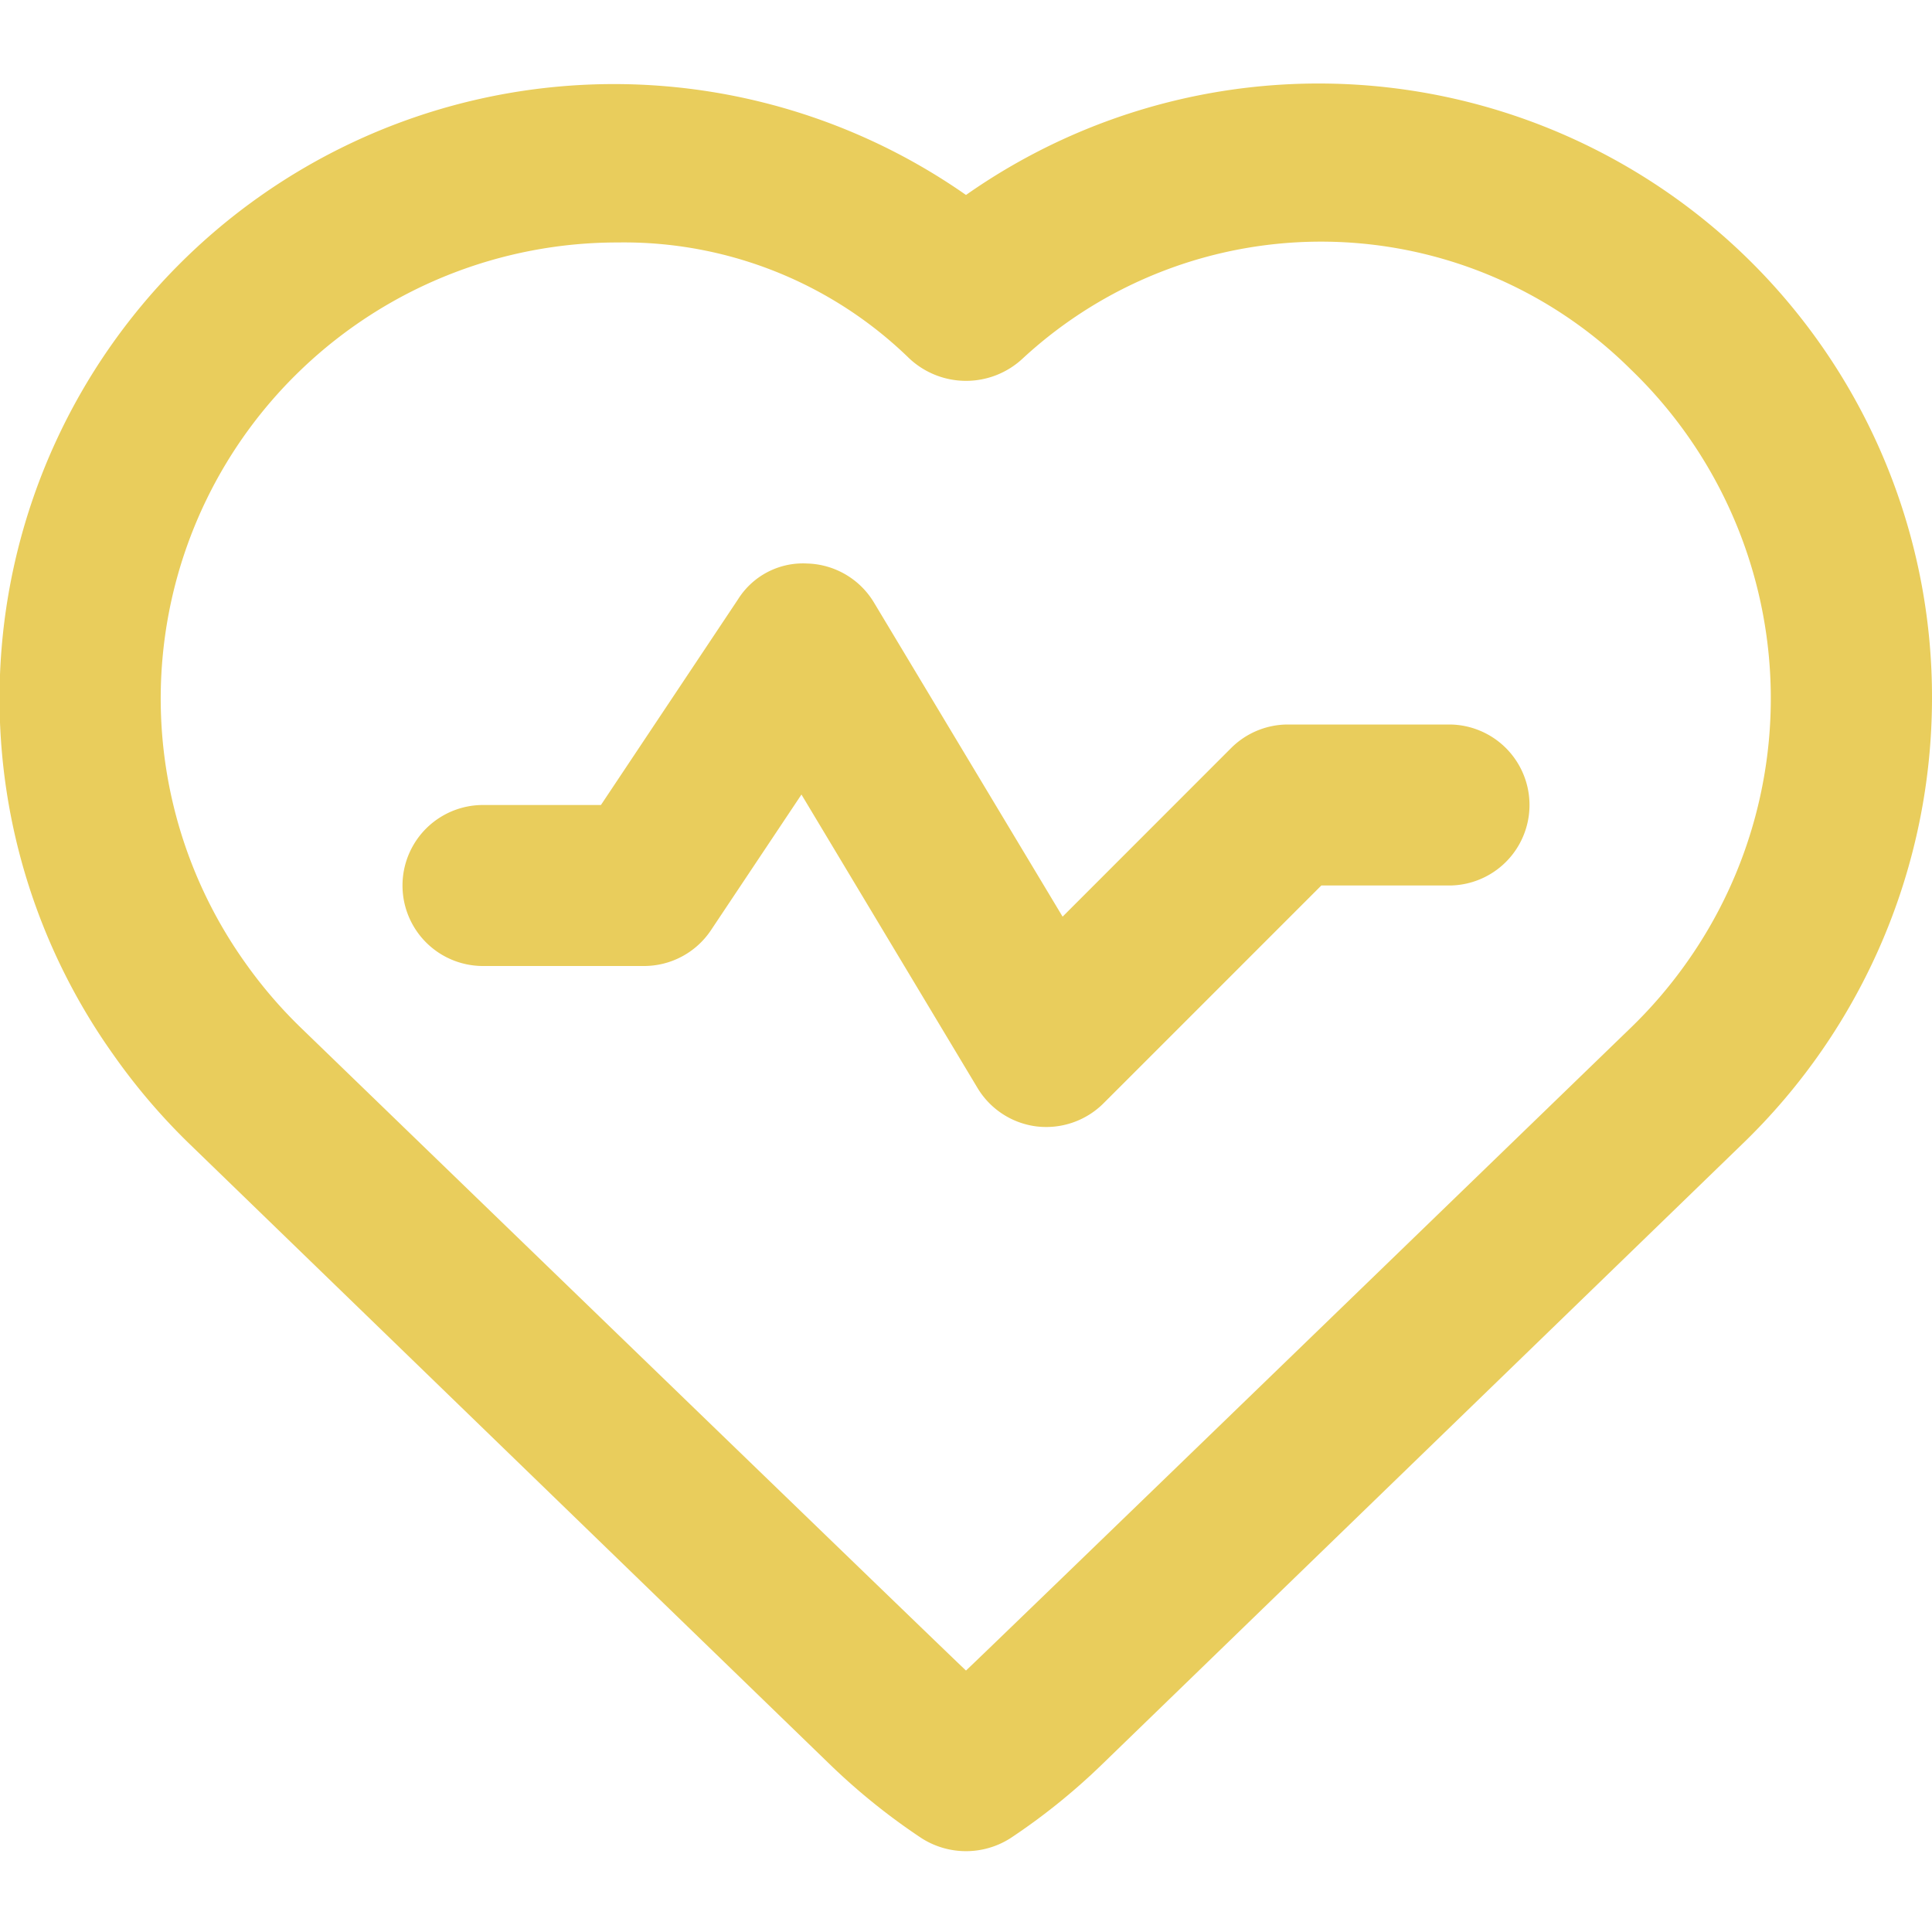
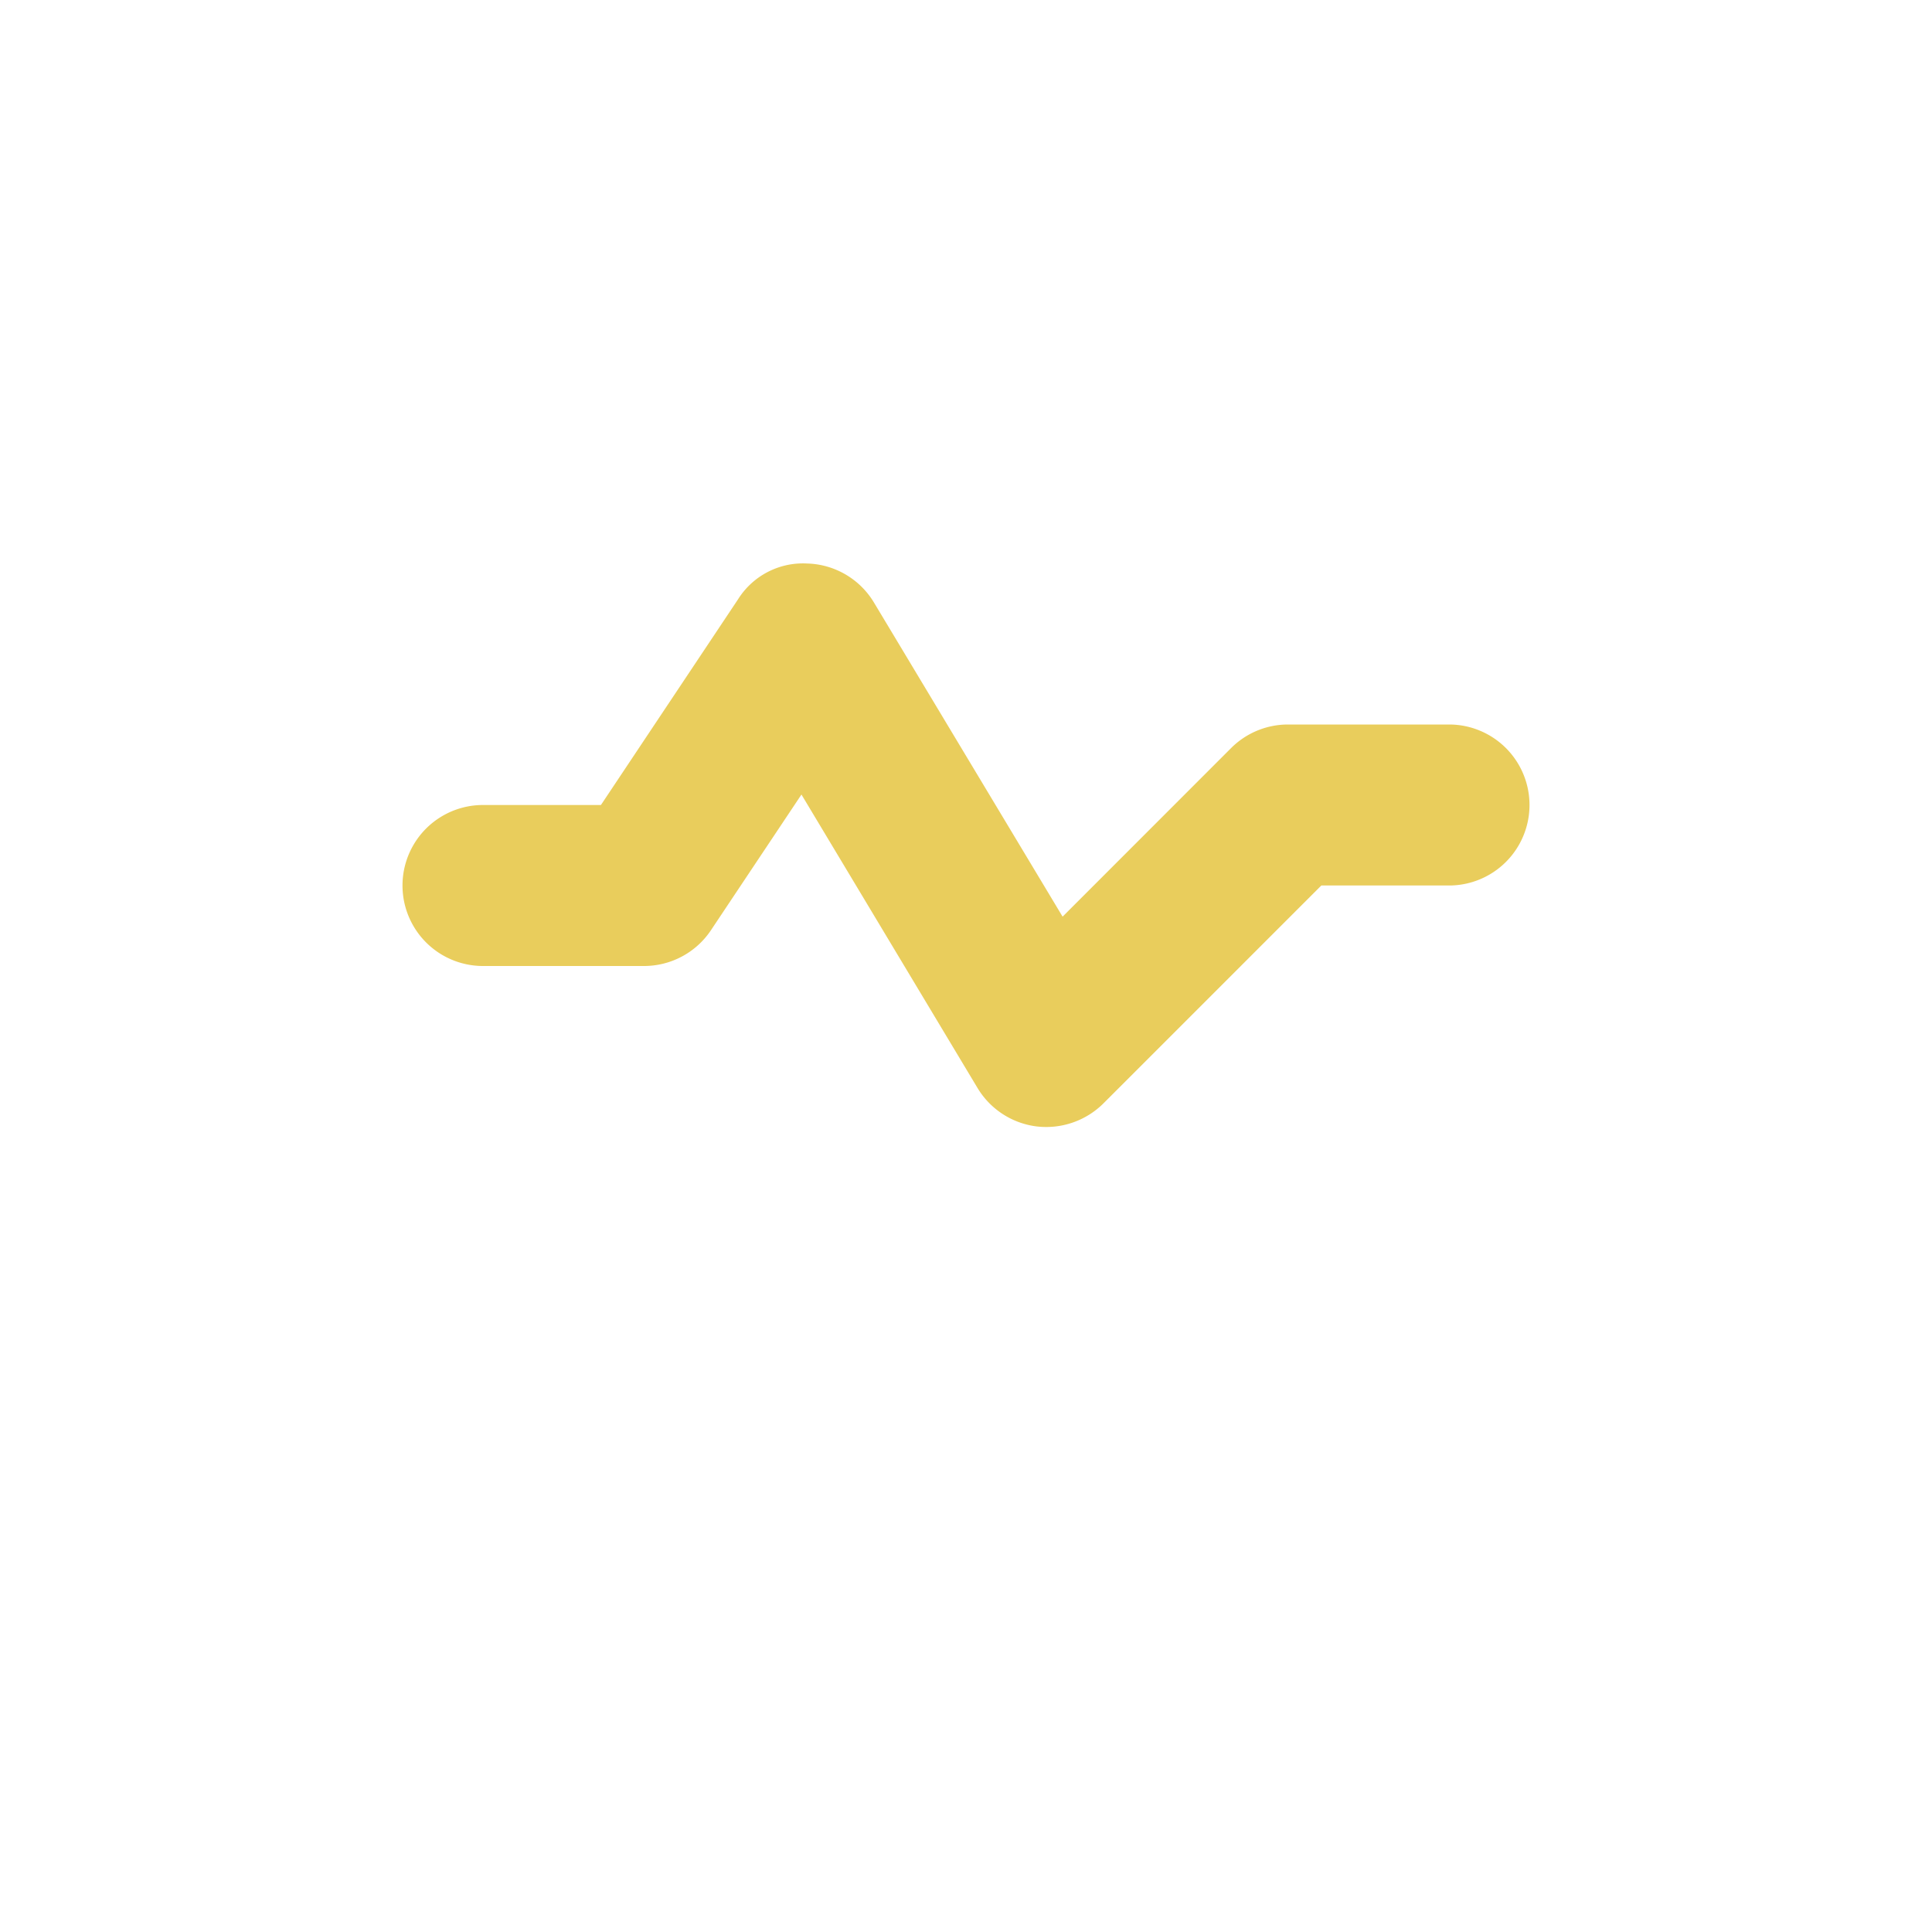
<svg xmlns="http://www.w3.org/2000/svg" version="1.1" width="512" height="512" x="0" y="0" viewBox="0 0 24 24" style="enable-background:new 0 0 512 512" xml:space="preserve" class="">
  <g>
-     <path d="m2.359 14.215 7.947 7.7a7.972 7.972 0 0 0 1.144.921 1.026 1.026 0 0 0 1.1 0 7.937 7.937 0 0 0 1.143-.921l7.947-7.7A7.7 7.7 0 0 0 24 8.673a7.62 7.62 0 0 0-12-6.251A7.632 7.632 0 0 0 1.407 13.1a7.737 7.737 0 0 0 .952 1.115zm1.39-9.631a5.678 5.678 0 0 1 3.929-1.572 5.078 5.078 0 0 1 3.615 1.438 1.031 1.031 0 0 0 1.415 0 5.457 5.457 0 0 1 7.546.135 5.672 5.672 0 0 1 .7 7.37 5.708 5.708 0 0 1-.708.824S12.1 20.665 12 20.752c-.1-.087-8.25-7.973-8.25-7.973a5.724 5.724 0 0 1-.708-.825 5.657 5.657 0 0 1 .707-7.37z" fill="#e9cd5c" opacity="1" data-original="#000000" class="" />
    <path d="M6 12h2a1 1 0 0 0 .832-.445L9.956 9.87l2.187 3.645a1 1 0 0 0 .735.478 1.008 1.008 0 0 0 .829-.286L16.414 11H18a1 1 0 0 0 0-2h-2a1 1 0 0 0-.707.293L13.2 11.387l-2.342-3.9A1 1 0 0 0 10.024 7a.952.952 0 0 0-.856.445L7.465 10H6a1 1 0 0 0 0 2z" fill="#e9cd5c" opacity="1" data-original="#000000" class="" />
  </g>
</svg>